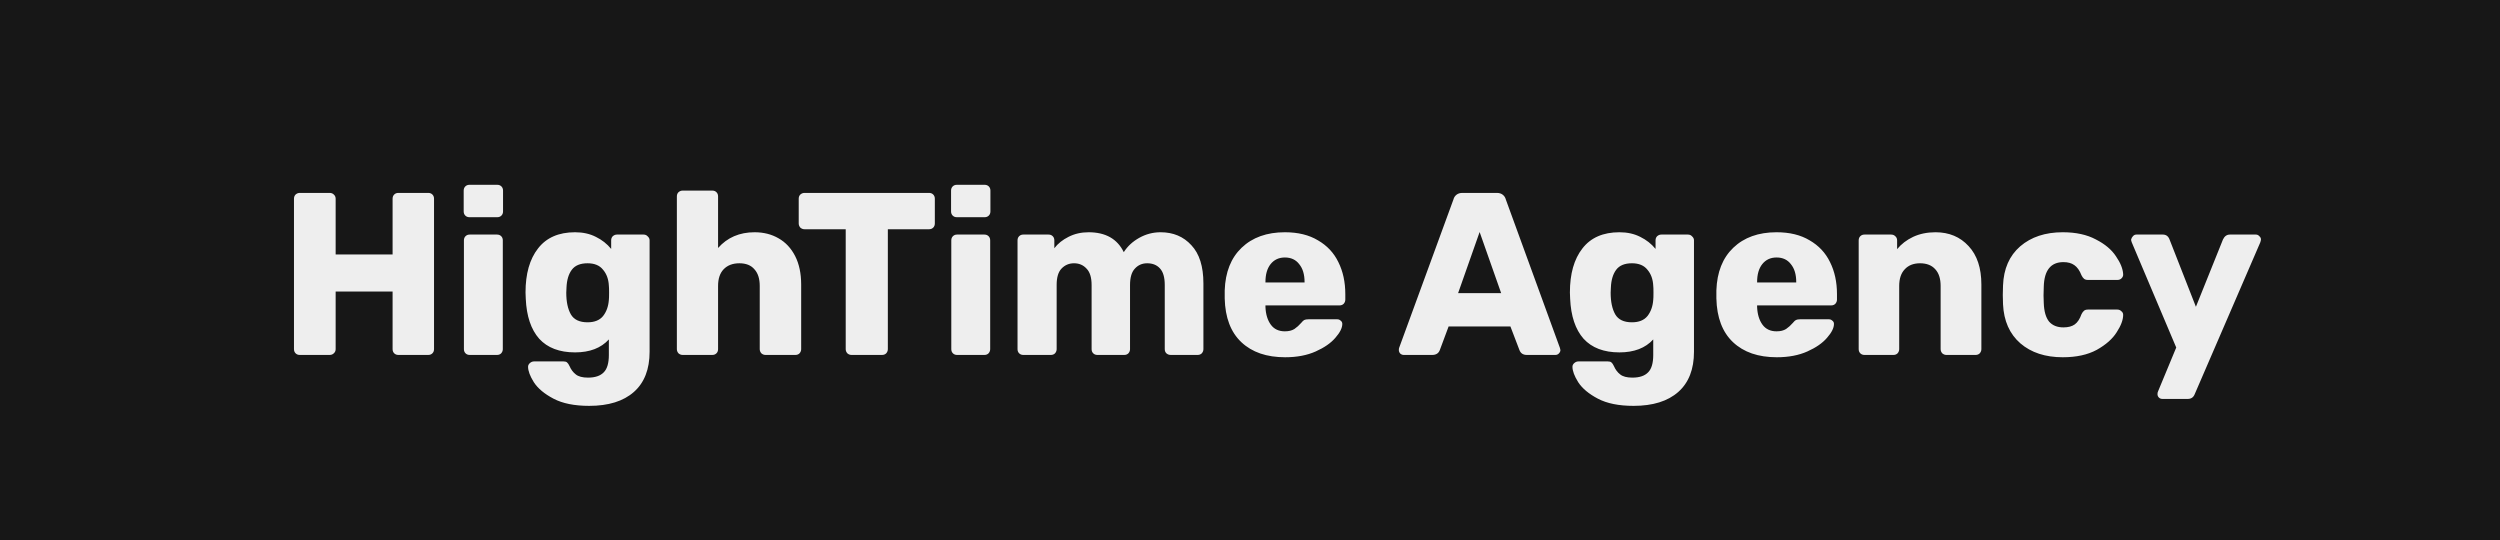
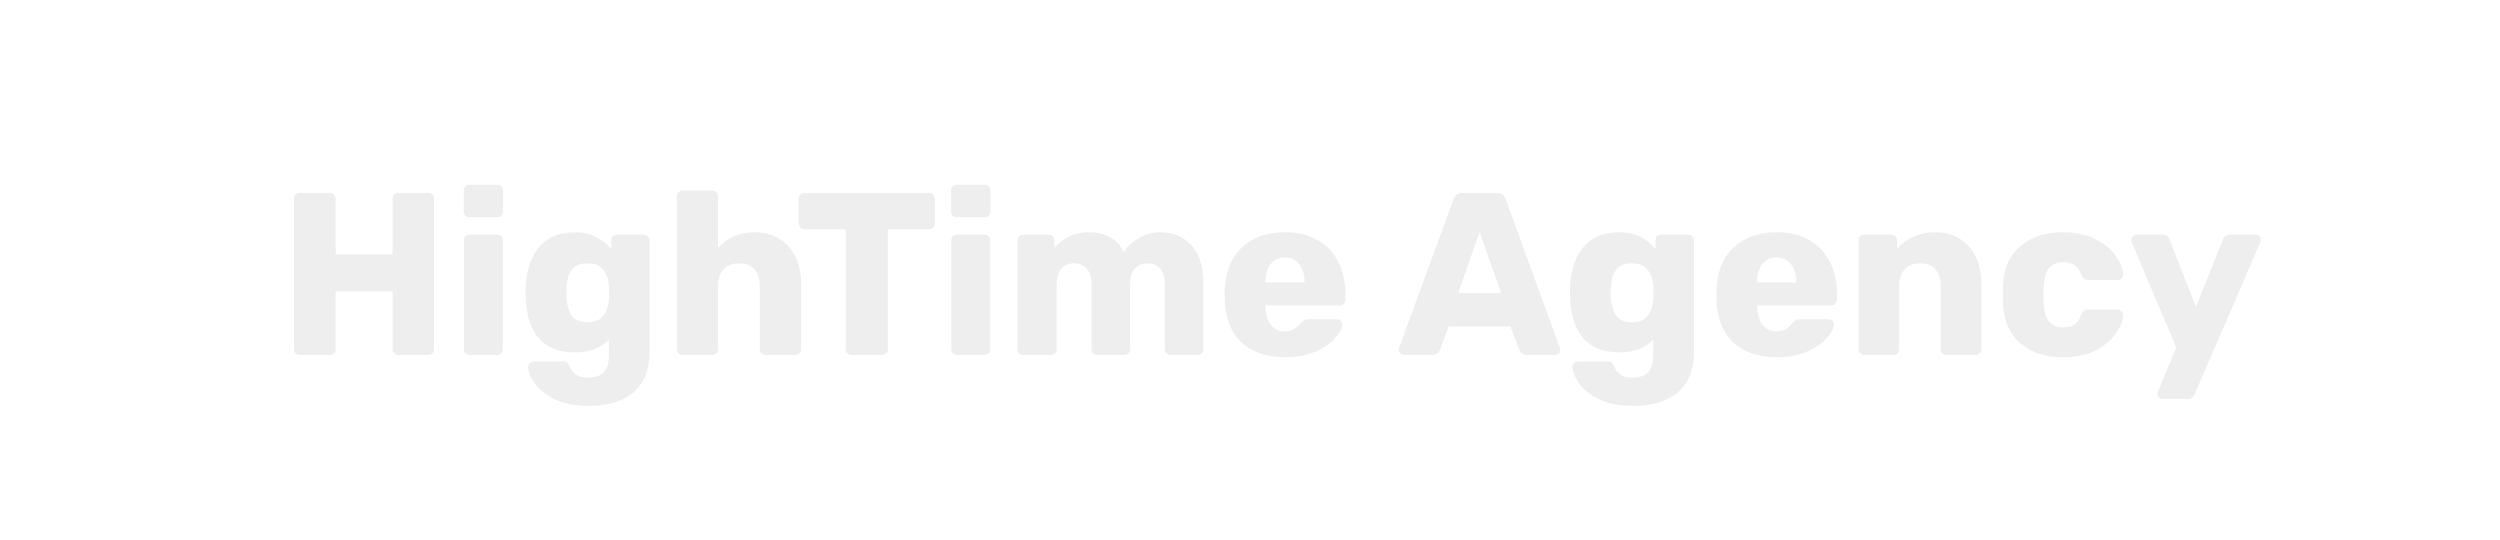
<svg xmlns="http://www.w3.org/2000/svg" width="162" height="35" viewBox="0 0 162 35" fill="none">
-   <rect width="162" height="35" fill="#171717" />
  <path d="M19.425 23C19.315 23 19.225 22.965 19.155 22.895C19.085 22.825 19.05 22.735 19.05 22.625V12.875C19.05 12.765 19.085 12.675 19.155 12.605C19.235 12.535 19.325 12.5 19.425 12.5H21.36C21.47 12.5 21.56 12.535 21.63 12.605C21.71 12.675 21.75 12.765 21.75 12.875V16.49H25.44V12.875C25.44 12.765 25.475 12.675 25.545 12.605C25.615 12.535 25.705 12.5 25.815 12.5H27.75C27.86 12.5 27.95 12.535 28.02 12.605C28.09 12.675 28.125 12.765 28.125 12.875V22.625C28.125 22.735 28.09 22.825 28.02 22.895C27.95 22.965 27.86 23 27.75 23H25.815C25.705 23 25.615 22.965 25.545 22.895C25.475 22.825 25.44 22.735 25.44 22.625V18.89H21.75V22.625C21.75 22.735 21.71 22.825 21.63 22.895C21.56 22.965 21.47 23 21.36 23H19.425ZM30.422 14.075C30.312 14.075 30.222 14.04 30.152 13.97C30.082 13.9 30.047 13.81 30.047 13.7V12.35C30.047 12.24 30.082 12.15 30.152 12.08C30.222 12.01 30.312 11.975 30.422 11.975H32.222C32.332 11.975 32.422 12.01 32.492 12.08C32.562 12.15 32.597 12.24 32.597 12.35V13.7C32.597 13.81 32.562 13.9 32.492 13.97C32.422 14.04 32.332 14.075 32.222 14.075H30.422ZM30.437 23C30.327 23 30.237 22.965 30.167 22.895C30.097 22.825 30.062 22.735 30.062 22.625V15.575C30.062 15.465 30.097 15.375 30.167 15.305C30.237 15.235 30.327 15.2 30.437 15.2H32.207C32.317 15.2 32.407 15.235 32.477 15.305C32.547 15.375 32.582 15.465 32.582 15.575V22.625C32.582 22.725 32.547 22.815 32.477 22.895C32.407 22.965 32.317 23 32.207 23H30.437ZM38.179 26.3C37.229 26.3 36.459 26.145 35.869 25.835C35.279 25.525 34.854 25.17 34.594 24.77C34.344 24.37 34.219 24.035 34.219 23.765C34.219 23.675 34.259 23.595 34.339 23.525C34.419 23.455 34.509 23.42 34.609 23.42H36.514C36.614 23.42 36.689 23.44 36.739 23.48C36.799 23.53 36.854 23.61 36.904 23.72C37.004 23.95 37.139 24.13 37.309 24.26C37.479 24.4 37.744 24.47 38.104 24.47C38.564 24.47 38.904 24.355 39.124 24.125C39.344 23.905 39.454 23.53 39.454 23V21.995C38.944 22.555 38.214 22.835 37.264 22.835C36.254 22.835 35.479 22.54 34.939 21.95C34.409 21.35 34.119 20.485 34.069 19.355L34.054 18.95C34.054 17.74 34.324 16.79 34.864 16.1C35.404 15.4 36.204 15.05 37.264 15.05C37.774 15.05 38.224 15.15 38.614 15.35C39.004 15.54 39.334 15.8 39.604 16.13V15.575C39.604 15.465 39.639 15.375 39.709 15.305C39.789 15.235 39.879 15.2 39.979 15.2H41.704C41.814 15.2 41.904 15.24 41.974 15.32C42.054 15.39 42.094 15.475 42.094 15.575V22.79C42.094 23.93 41.754 24.8 41.074 25.4C40.394 26 39.429 26.3 38.179 26.3ZM38.074 20.885C38.524 20.885 38.859 20.75 39.079 20.48C39.299 20.2 39.424 19.85 39.454 19.43C39.464 19.36 39.469 19.205 39.469 18.965C39.469 18.735 39.464 18.585 39.454 18.515C39.434 18.095 39.309 17.75 39.079 17.48C38.859 17.2 38.524 17.06 38.074 17.06C37.604 17.06 37.264 17.2 37.054 17.48C36.844 17.76 36.729 18.145 36.709 18.635L36.694 18.965C36.694 19.555 36.794 20.025 36.994 20.375C37.194 20.715 37.554 20.885 38.074 20.885ZM44.236 23C44.136 23 44.046 22.965 43.966 22.895C43.896 22.815 43.861 22.725 43.861 22.625V12.725C43.861 12.615 43.896 12.525 43.966 12.455C44.046 12.385 44.136 12.35 44.236 12.35H46.156C46.266 12.35 46.356 12.385 46.426 12.455C46.496 12.525 46.531 12.615 46.531 12.725V16.07C47.131 15.39 47.921 15.05 48.901 15.05C49.481 15.05 49.996 15.18 50.446 15.44C50.906 15.7 51.266 16.085 51.526 16.595C51.786 17.105 51.916 17.72 51.916 18.44V22.625C51.916 22.725 51.881 22.815 51.811 22.895C51.741 22.965 51.651 23 51.541 23H49.606C49.506 23 49.416 22.965 49.336 22.895C49.266 22.815 49.231 22.725 49.231 22.625V18.53C49.231 18.06 49.116 17.7 48.886 17.45C48.666 17.19 48.341 17.06 47.911 17.06C47.481 17.06 47.141 17.19 46.891 17.45C46.651 17.7 46.531 18.06 46.531 18.53V22.625C46.531 22.735 46.496 22.825 46.426 22.895C46.356 22.965 46.266 23 46.156 23H44.236ZM55.177 23C55.077 23 54.987 22.965 54.907 22.895C54.837 22.815 54.802 22.725 54.802 22.625V14.855H52.132C52.032 14.855 51.942 14.82 51.862 14.75C51.792 14.67 51.757 14.58 51.757 14.48V12.875C51.757 12.765 51.792 12.675 51.862 12.605C51.942 12.535 52.032 12.5 52.132 12.5H60.202C60.312 12.5 60.402 12.535 60.472 12.605C60.542 12.675 60.577 12.765 60.577 12.875V14.48C60.577 14.59 60.542 14.68 60.472 14.75C60.402 14.82 60.312 14.855 60.202 14.855H57.532V22.625C57.532 22.725 57.497 22.815 57.427 22.895C57.357 22.965 57.267 23 57.157 23H55.177ZM62.004 14.075C61.894 14.075 61.804 14.04 61.734 13.97C61.664 13.9 61.629 13.81 61.629 13.7V12.35C61.629 12.24 61.664 12.15 61.734 12.08C61.804 12.01 61.894 11.975 62.004 11.975H63.804C63.914 11.975 64.004 12.01 64.074 12.08C64.144 12.15 64.179 12.24 64.179 12.35V13.7C64.179 13.81 64.144 13.9 64.074 13.97C64.004 14.04 63.914 14.075 63.804 14.075H62.004ZM62.019 23C61.909 23 61.819 22.965 61.749 22.895C61.679 22.825 61.644 22.735 61.644 22.625V15.575C61.644 15.465 61.679 15.375 61.749 15.305C61.819 15.235 61.909 15.2 62.019 15.2H63.789C63.899 15.2 63.989 15.235 64.059 15.305C64.129 15.375 64.164 15.465 64.164 15.575V22.625C64.164 22.725 64.129 22.815 64.059 22.895C63.989 22.965 63.899 23 63.789 23H62.019ZM66.311 23C66.201 23 66.111 22.965 66.041 22.895C65.971 22.825 65.936 22.735 65.936 22.625V15.575C65.936 15.465 65.971 15.375 66.041 15.305C66.111 15.235 66.201 15.2 66.311 15.2H67.946C68.056 15.2 68.146 15.235 68.216 15.305C68.286 15.375 68.321 15.465 68.321 15.575V16.085C68.551 15.785 68.856 15.54 69.236 15.35C69.626 15.15 70.061 15.05 70.541 15.05C71.641 15.05 72.401 15.48 72.821 16.34C73.061 15.96 73.396 15.65 73.826 15.41C74.256 15.17 74.716 15.05 75.206 15.05C76.026 15.05 76.691 15.33 77.201 15.89C77.721 16.44 77.981 17.265 77.981 18.365V22.625C77.981 22.725 77.946 22.815 77.876 22.895C77.806 22.965 77.716 23 77.606 23H75.866C75.756 23 75.661 22.965 75.581 22.895C75.511 22.825 75.476 22.735 75.476 22.625V18.47C75.476 17.97 75.371 17.61 75.161 17.39C74.961 17.17 74.686 17.06 74.336 17.06C74.016 17.06 73.751 17.175 73.541 17.405C73.331 17.625 73.226 17.98 73.226 18.47V22.625C73.226 22.725 73.191 22.815 73.121 22.895C73.051 22.965 72.961 23 72.851 23H71.111C71.001 23 70.911 22.965 70.841 22.895C70.771 22.825 70.736 22.735 70.736 22.625V18.47C70.736 17.98 70.626 17.625 70.406 17.405C70.196 17.175 69.926 17.06 69.596 17.06C69.276 17.06 69.006 17.175 68.786 17.405C68.576 17.625 68.471 17.975 68.471 18.455V22.625C68.471 22.725 68.436 22.815 68.366 22.895C68.296 22.965 68.206 23 68.096 23H66.311ZM83.276 23.15C82.076 23.15 81.131 22.825 80.441 22.175C79.751 21.525 79.391 20.58 79.361 19.34V18.815C79.401 17.635 79.766 16.715 80.456 16.055C81.156 15.385 82.091 15.05 83.261 15.05C84.111 15.05 84.826 15.225 85.406 15.575C85.996 15.915 86.436 16.385 86.726 16.985C87.026 17.585 87.176 18.275 87.176 19.055V19.415C87.176 19.515 87.141 19.605 87.071 19.685C87.001 19.755 86.911 19.79 86.801 19.79H82.001V19.895C82.021 20.365 82.136 20.745 82.346 21.035C82.556 21.325 82.861 21.47 83.261 21.47C83.511 21.47 83.716 21.42 83.876 21.32C84.036 21.21 84.181 21.08 84.311 20.93C84.401 20.82 84.471 20.755 84.521 20.735C84.581 20.705 84.671 20.69 84.791 20.69H86.651C86.741 20.69 86.816 20.72 86.876 20.78C86.946 20.83 86.981 20.9 86.981 20.99C86.981 21.25 86.831 21.55 86.531 21.89C86.241 22.23 85.816 22.525 85.256 22.775C84.696 23.025 84.036 23.15 83.276 23.15ZM84.536 18.305V18.275C84.536 17.785 84.421 17.4 84.191 17.12C83.971 16.83 83.661 16.685 83.261 16.685C82.871 16.685 82.561 16.83 82.331 17.12C82.111 17.4 82.001 17.785 82.001 18.275V18.305H84.536ZM90.96 23C90.88 23 90.805 22.97 90.735 22.91C90.675 22.84 90.645 22.765 90.645 22.685C90.645 22.625 90.65 22.58 90.66 22.55L94.185 12.92C94.215 12.8 94.28 12.7 94.38 12.62C94.48 12.54 94.61 12.5 94.77 12.5H96.99C97.15 12.5 97.28 12.54 97.38 12.62C97.48 12.7 97.545 12.8 97.575 12.92L101.085 22.55L101.115 22.685C101.115 22.765 101.08 22.84 101.01 22.91C100.95 22.97 100.875 23 100.785 23H98.94C98.7 23 98.54 22.895 98.46 22.685L97.875 21.155H93.87L93.3 22.685C93.22 22.895 93.055 23 92.805 23H90.96ZM97.275 18.995L95.88 15.035L94.485 18.995H97.275ZM105.855 26.3C104.905 26.3 104.135 26.145 103.545 25.835C102.955 25.525 102.53 25.17 102.27 24.77C102.02 24.37 101.895 24.035 101.895 23.765C101.895 23.675 101.935 23.595 102.015 23.525C102.095 23.455 102.185 23.42 102.285 23.42H104.19C104.29 23.42 104.365 23.44 104.415 23.48C104.475 23.53 104.53 23.61 104.58 23.72C104.68 23.95 104.815 24.13 104.985 24.26C105.155 24.4 105.42 24.47 105.78 24.47C106.24 24.47 106.58 24.355 106.8 24.125C107.02 23.905 107.13 23.53 107.13 23V21.995C106.62 22.555 105.89 22.835 104.94 22.835C103.93 22.835 103.155 22.54 102.615 21.95C102.085 21.35 101.795 20.485 101.745 19.355L101.73 18.95C101.73 17.74 102 16.79 102.54 16.1C103.08 15.4 103.88 15.05 104.94 15.05C105.45 15.05 105.9 15.15 106.29 15.35C106.68 15.54 107.01 15.8 107.28 16.13V15.575C107.28 15.465 107.315 15.375 107.385 15.305C107.465 15.235 107.555 15.2 107.655 15.2H109.38C109.49 15.2 109.58 15.24 109.65 15.32C109.73 15.39 109.77 15.475 109.77 15.575V22.79C109.77 23.93 109.43 24.8 108.75 25.4C108.07 26 107.105 26.3 105.855 26.3ZM105.75 20.885C106.2 20.885 106.535 20.75 106.755 20.48C106.975 20.2 107.1 19.85 107.13 19.43C107.14 19.36 107.145 19.205 107.145 18.965C107.145 18.735 107.14 18.585 107.13 18.515C107.11 18.095 106.985 17.75 106.755 17.48C106.535 17.2 106.2 17.06 105.75 17.06C105.28 17.06 104.94 17.2 104.73 17.48C104.52 17.76 104.405 18.145 104.385 18.635L104.37 18.965C104.37 19.555 104.47 20.025 104.67 20.375C104.87 20.715 105.23 20.885 105.75 20.885ZM115.136 23.15C113.936 23.15 112.991 22.825 112.301 22.175C111.611 21.525 111.251 20.58 111.221 19.34V18.815C111.261 17.635 111.626 16.715 112.316 16.055C113.016 15.385 113.951 15.05 115.121 15.05C115.971 15.05 116.686 15.225 117.266 15.575C117.856 15.915 118.296 16.385 118.586 16.985C118.886 17.585 119.036 18.275 119.036 19.055V19.415C119.036 19.515 119.001 19.605 118.931 19.685C118.861 19.755 118.771 19.79 118.661 19.79H113.861V19.895C113.881 20.365 113.996 20.745 114.206 21.035C114.416 21.325 114.721 21.47 115.121 21.47C115.371 21.47 115.576 21.42 115.736 21.32C115.896 21.21 116.041 21.08 116.171 20.93C116.261 20.82 116.331 20.755 116.381 20.735C116.441 20.705 116.531 20.69 116.651 20.69H118.511C118.601 20.69 118.676 20.72 118.736 20.78C118.806 20.83 118.841 20.9 118.841 20.99C118.841 21.25 118.691 21.55 118.391 21.89C118.101 22.23 117.676 22.525 117.116 22.775C116.556 23.025 115.896 23.15 115.136 23.15ZM116.396 18.305V18.275C116.396 17.785 116.281 17.4 116.051 17.12C115.831 16.83 115.521 16.685 115.121 16.685C114.731 16.685 114.421 16.83 114.191 17.12C113.971 17.4 113.861 17.785 113.861 18.275V18.305H116.396ZM120.818 23C120.708 23 120.618 22.965 120.548 22.895C120.478 22.825 120.443 22.735 120.443 22.625V15.575C120.443 15.465 120.478 15.375 120.548 15.305C120.618 15.235 120.708 15.2 120.818 15.2H122.543C122.653 15.2 122.743 15.235 122.813 15.305C122.893 15.375 122.933 15.465 122.933 15.575V16.145C123.203 15.815 123.548 15.55 123.968 15.35C124.398 15.15 124.883 15.05 125.423 15.05C126.303 15.05 127.018 15.35 127.568 15.95C128.118 16.54 128.393 17.37 128.393 18.44V22.625C128.393 22.725 128.358 22.815 128.288 22.895C128.218 22.965 128.128 23 128.018 23H126.128C126.028 23 125.938 22.965 125.858 22.895C125.788 22.815 125.753 22.725 125.753 22.625V18.53C125.753 18.06 125.638 17.7 125.408 17.45C125.178 17.19 124.848 17.06 124.418 17.06C123.998 17.06 123.668 17.19 123.428 17.45C123.188 17.7 123.068 18.06 123.068 18.53V22.625C123.068 22.725 123.033 22.815 122.963 22.895C122.893 22.965 122.803 23 122.693 23H120.818ZM133.666 23.15C132.536 23.15 131.621 22.85 130.921 22.25C130.221 21.64 129.846 20.795 129.796 19.715L129.781 19.115L129.796 18.5C129.836 17.42 130.206 16.575 130.906 15.965C131.616 15.355 132.536 15.05 133.666 15.05C134.516 15.05 135.231 15.205 135.811 15.515C136.401 15.815 136.836 16.18 137.116 16.61C137.406 17.03 137.561 17.415 137.581 17.765C137.591 17.865 137.556 17.955 137.476 18.035C137.406 18.105 137.316 18.14 137.206 18.14H135.301C135.191 18.14 135.106 18.115 135.046 18.065C134.986 18.015 134.931 17.94 134.881 17.84C134.761 17.53 134.606 17.31 134.416 17.18C134.236 17.05 134.001 16.985 133.711 16.985C132.891 16.985 132.466 17.515 132.436 18.575L132.421 19.145L132.436 19.64C132.456 20.18 132.571 20.58 132.781 20.84C133.001 21.09 133.311 21.215 133.711 21.215C134.021 21.215 134.266 21.15 134.446 21.02C134.626 20.89 134.771 20.67 134.881 20.36C134.931 20.26 134.986 20.185 135.046 20.135C135.106 20.085 135.191 20.06 135.301 20.06H137.206C137.306 20.06 137.391 20.095 137.461 20.165C137.541 20.225 137.581 20.305 137.581 20.405C137.581 20.725 137.441 21.1 137.161 21.53C136.891 21.96 136.461 22.34 135.871 22.67C135.281 22.99 134.546 23.15 133.666 23.15ZM140.12 25.85C140.03 25.85 139.955 25.82 139.895 25.76C139.835 25.7 139.805 25.625 139.805 25.535C139.805 25.465 139.82 25.4 139.85 25.34L141.02 22.52L138.14 15.71C138.11 15.63 138.095 15.57 138.095 15.53C138.115 15.44 138.155 15.365 138.215 15.305C138.275 15.235 138.35 15.2 138.44 15.2H140.15C140.36 15.2 140.505 15.305 140.585 15.515L142.295 19.88L144.05 15.515C144.15 15.305 144.3 15.2 144.5 15.2H146.18C146.27 15.2 146.345 15.235 146.405 15.305C146.475 15.365 146.51 15.435 146.51 15.515C146.51 15.555 146.495 15.62 146.465 15.71L142.22 25.535C142.14 25.745 141.99 25.85 141.77 25.85H140.12Z" fill="#EEEEEE" />
</svg>